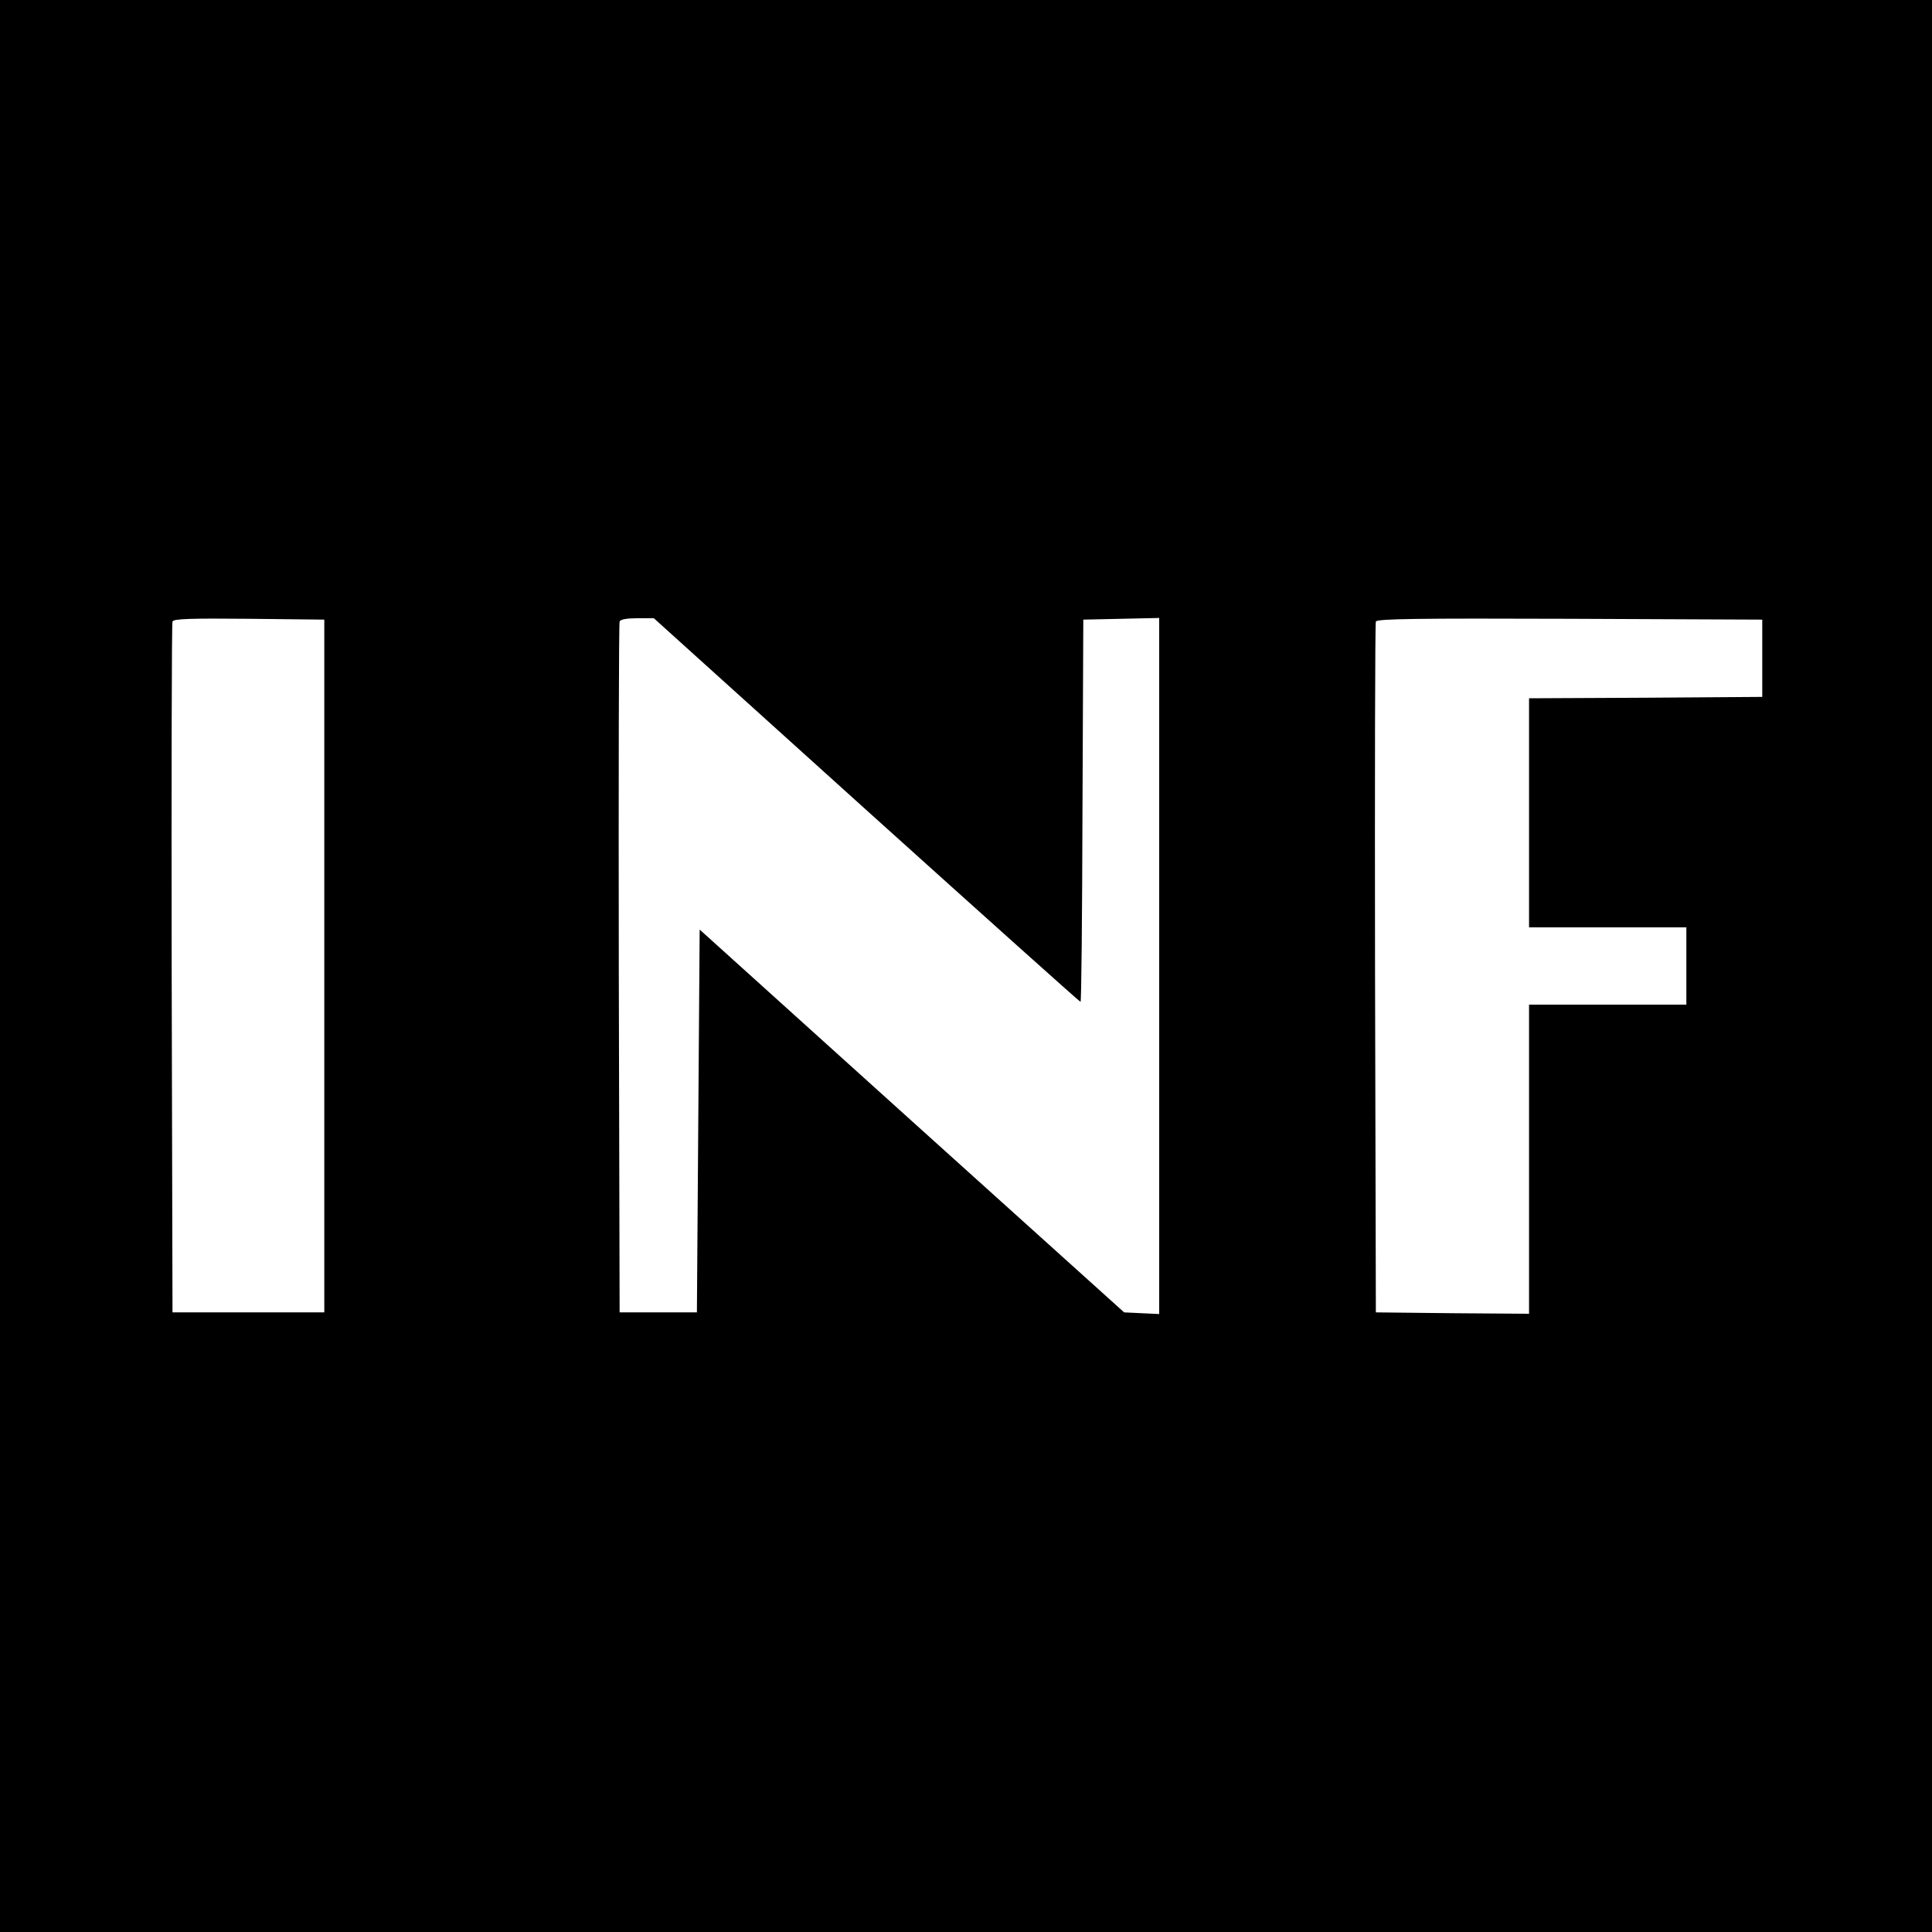
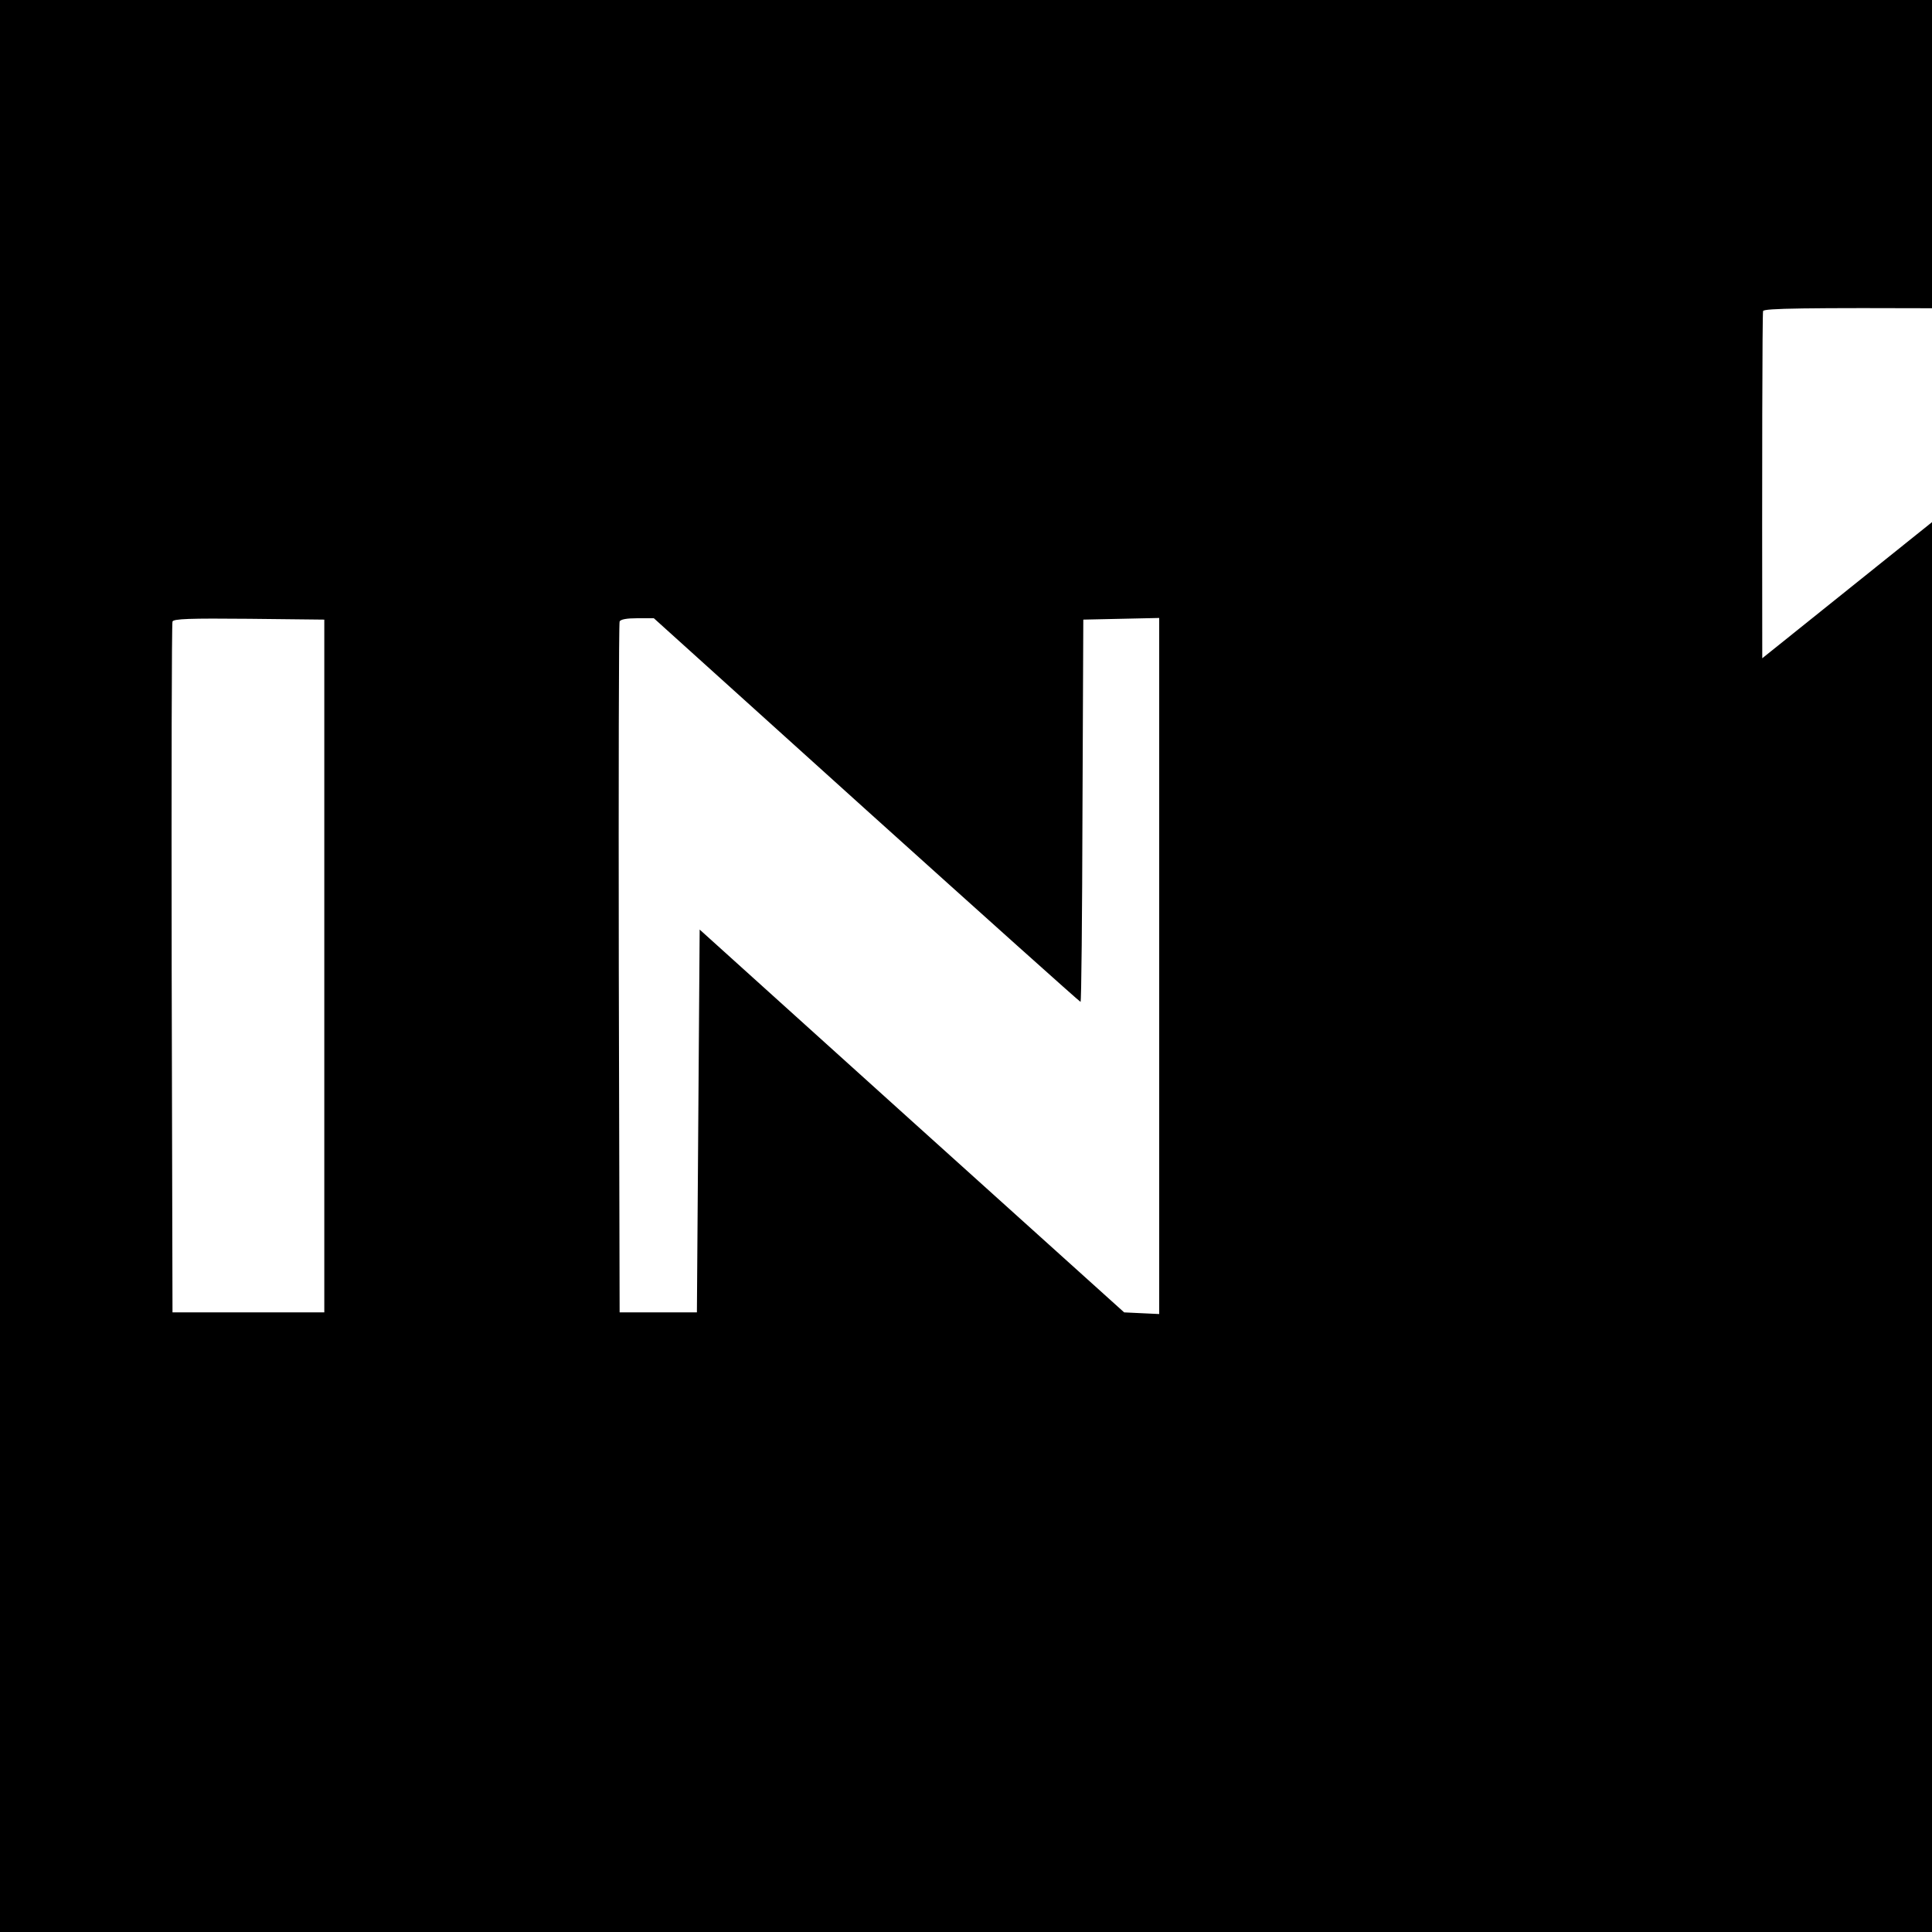
<svg xmlns="http://www.w3.org/2000/svg" version="1.0" width="700pt" height="700pt" viewBox="0 0 700 700" preserveAspectRatio="xMidYMid meet">
  <g transform="translate(0,700) scale(0.1,-0.1)" fill="#000000" stroke="none">
-     <path d="M0 3500 l0 -3500 3500 0 3500 0 0 3500 0 3500 -3500 0 -3500 0 0 -3500z m1175 0 l0 -1255 -275 0 -275 0 -3 1245 c-1 685 0 1251 3 1258 3 10 64 12 277 10 l273 -3 0 -1255z m1964 565 c424 -382 773 -695 776 -695 3 0 6 312 7 693 l3 692 138 3 137 3 0 -1261 0 -1261 -64 3 -63 3 -769 693 -769 694 -5 -694 -5 -693 -140 0 -140 0 -3 1245 c-1 685 0 1251 3 1258 3 8 26 12 64 12 l60 0 770 -695z m3246 550 l0 -140 -422 -3 -423 -2 0 -415 0 -415 285 0 285 0 0 -140 0 -140 -285 0 -285 0 0 -560 0 -560 -277 2 -278 3 -3 1245 c-1 685 0 1251 3 1258 3 10 149 12 702 10 l698 -3 0 -140z" />
+     <path d="M0 3500 l0 -3500 3500 0 3500 0 0 3500 0 3500 -3500 0 -3500 0 0 -3500z m1175 0 l0 -1255 -275 0 -275 0 -3 1245 c-1 685 0 1251 3 1258 3 10 64 12 277 10 l273 -3 0 -1255z m1964 565 c424 -382 773 -695 776 -695 3 0 6 312 7 693 l3 692 138 3 137 3 0 -1261 0 -1261 -64 3 -63 3 -769 693 -769 694 -5 -694 -5 -693 -140 0 -140 0 -3 1245 c-1 685 0 1251 3 1258 3 8 26 12 64 12 l60 0 770 -695z m3246 550 c-1 685 0 1251 3 1258 3 10 149 12 702 10 l698 -3 0 -140z" />
  </g>
</svg>